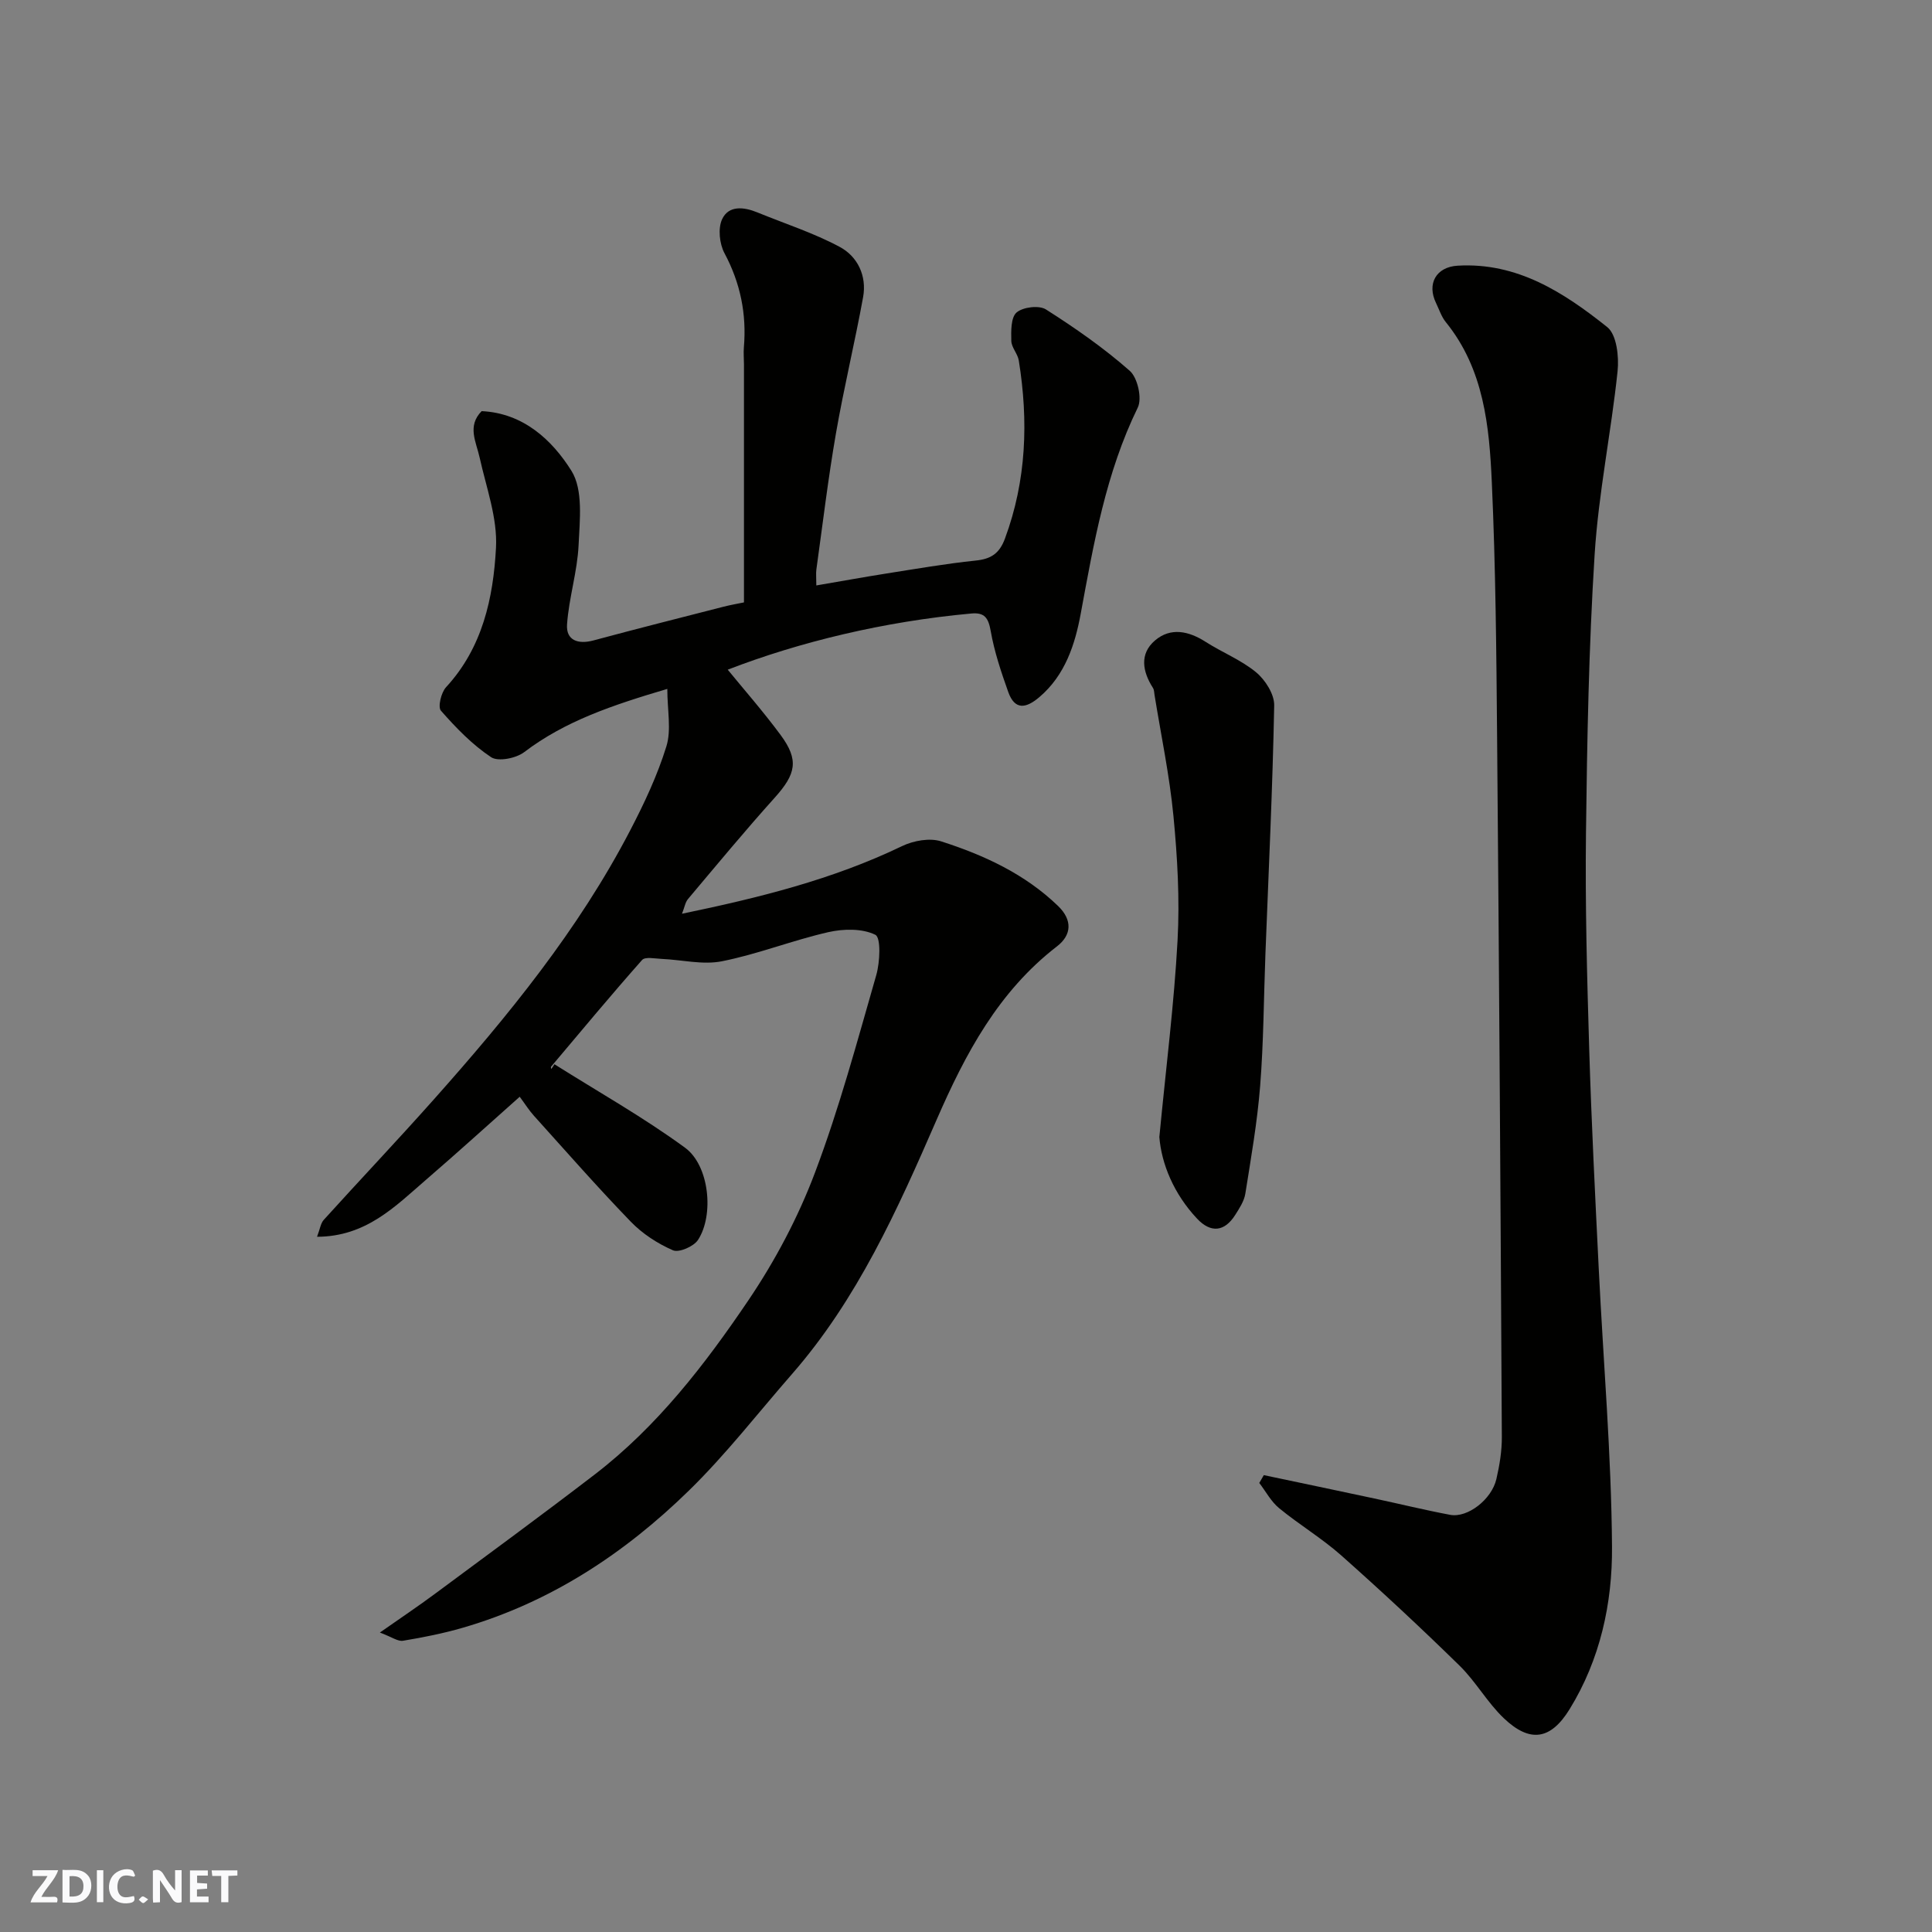
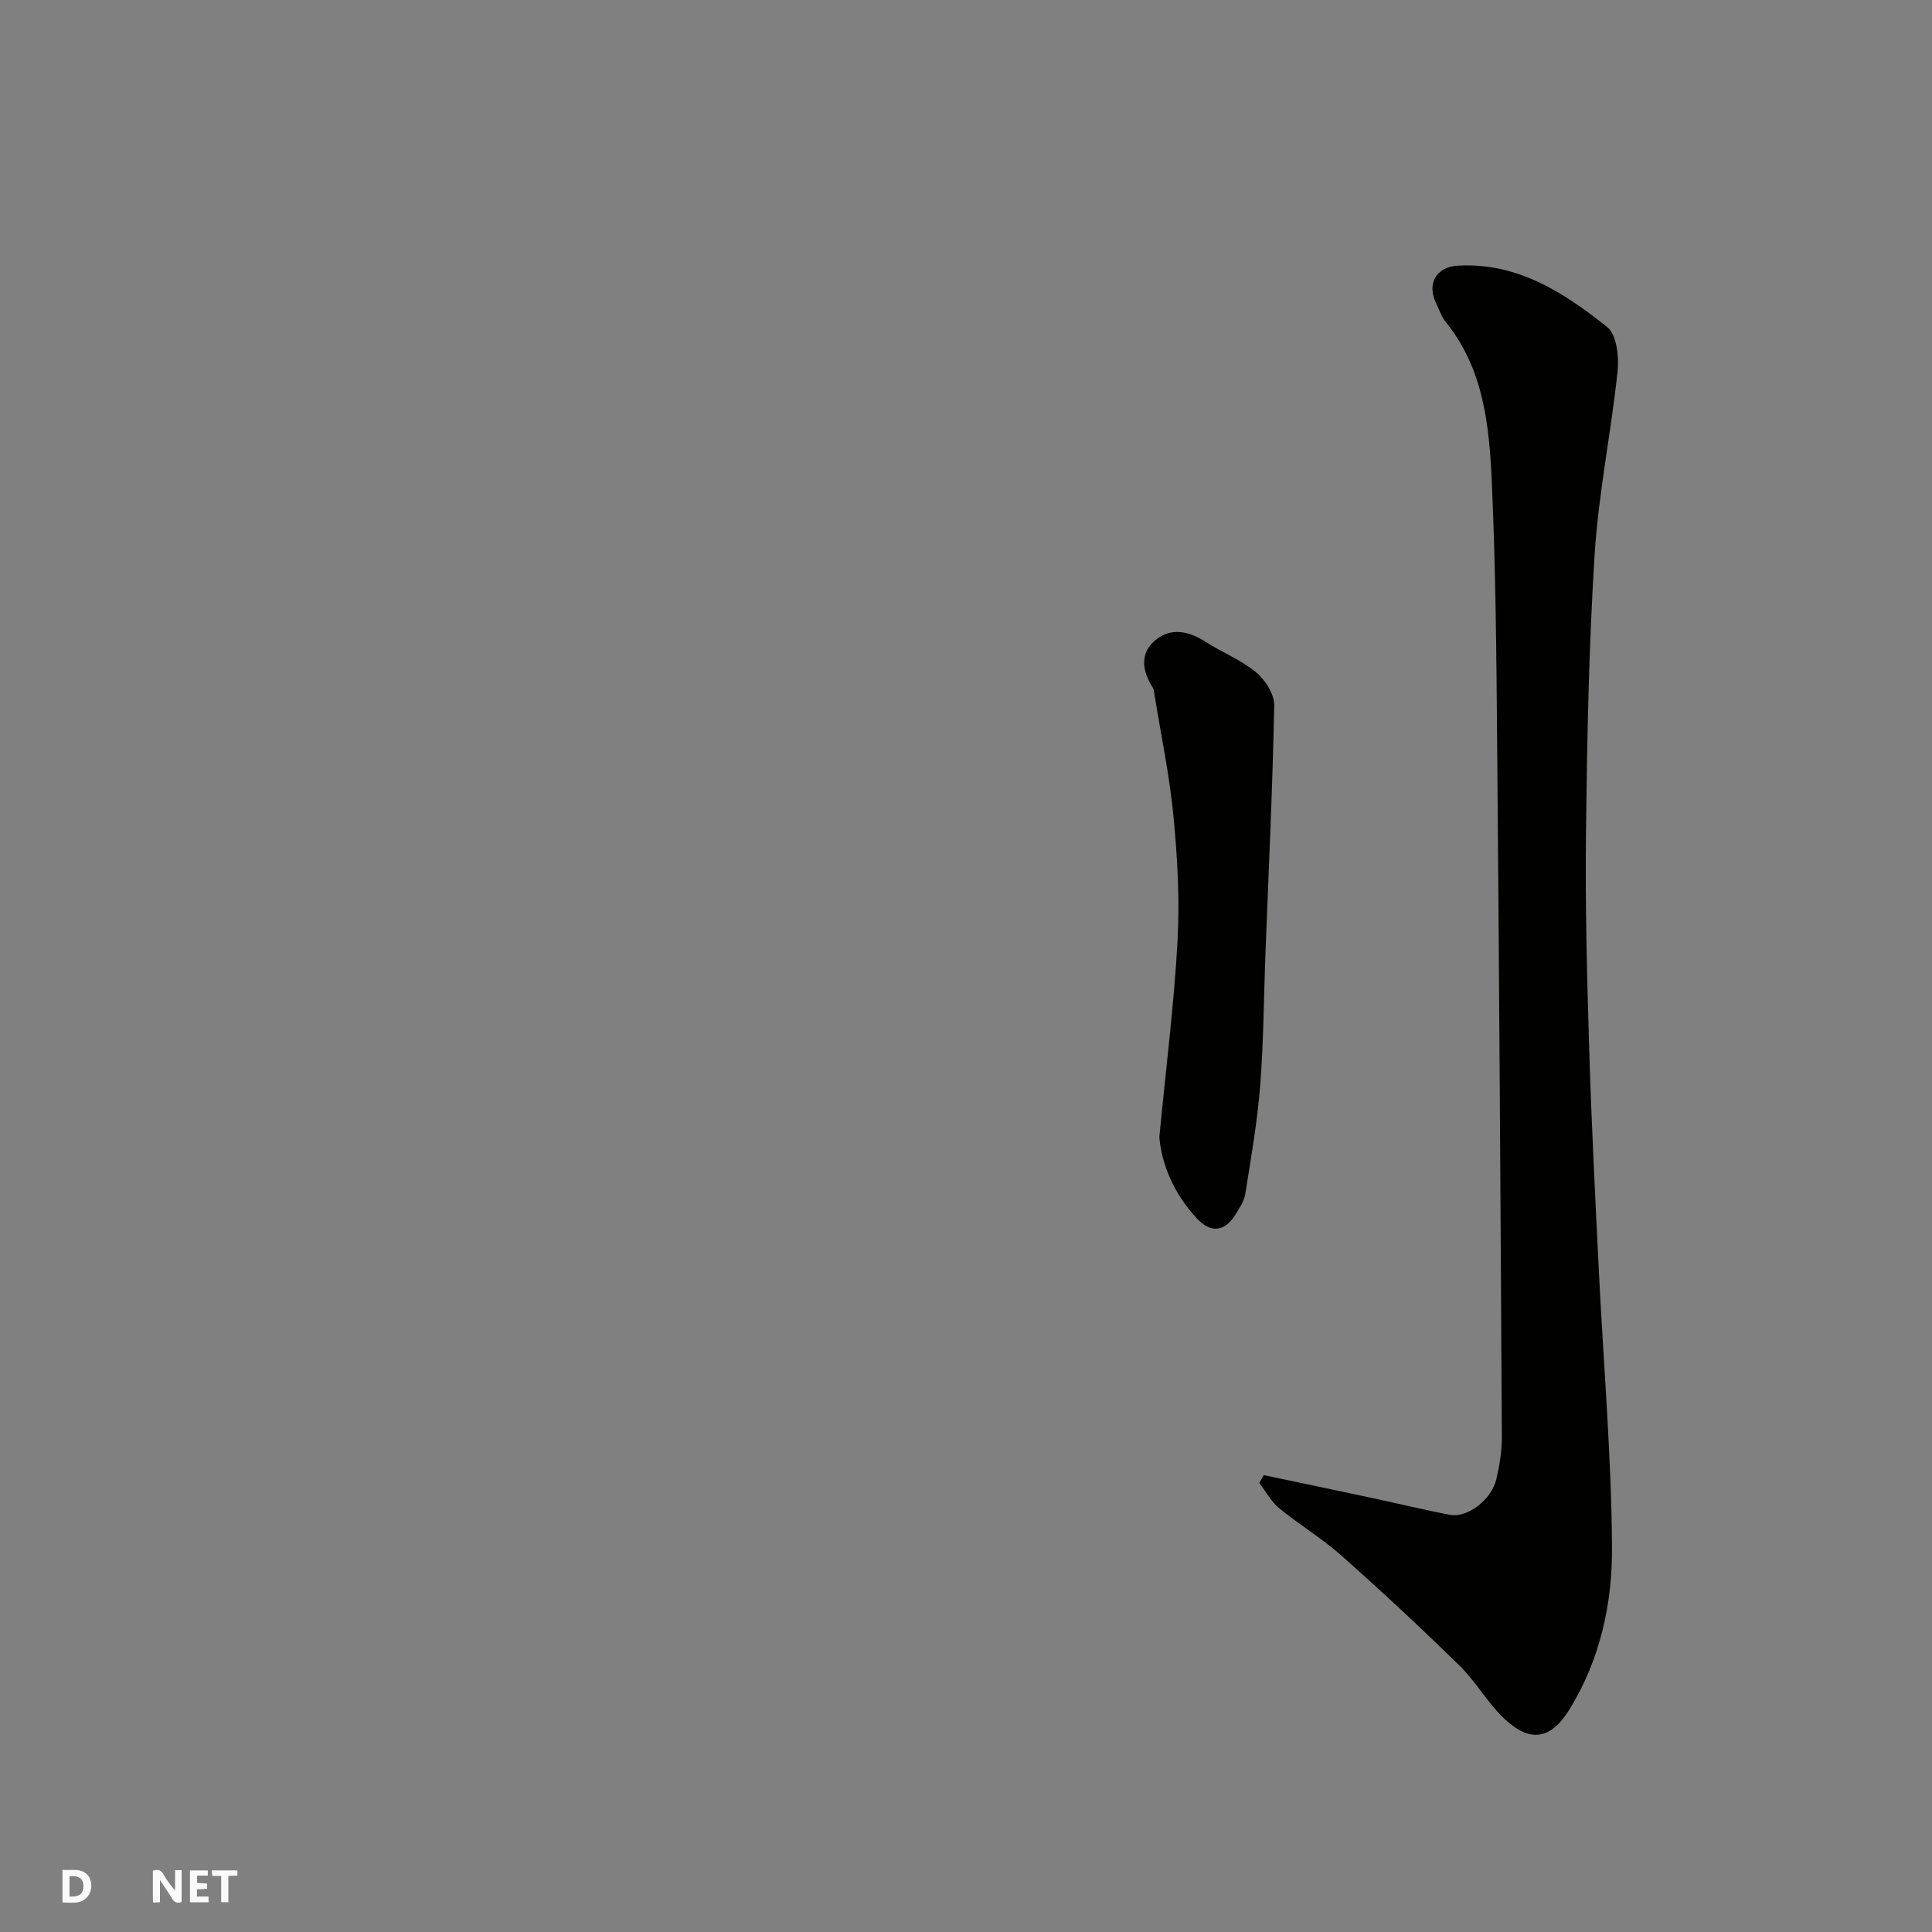
<svg xmlns="http://www.w3.org/2000/svg" enable-background="new 0 0 400 400" viewBox="0 0 400 400">
  <rect x="0" y="0" width="400" height="400" fill="#808080" stroke="none" />
  <g fill="#fafafb">
    <path d="m37.59 393.81c-.92.31-1.52.05-2-.78-.7-1.2-1.52-2.34-2.47-3.78v4.59c-.55.03-.95.05-1.41.07-.03-.37-.06-.64-.06-.91 0-1.91 0-3.81 0-5.7 1.13-.41 1.77-.03 2.29.91.62 1.11 1.38 2.14 2.31 3.19v-4.2h1.35v6.61z" />
    <path d="m12.94 393.88v-6.75c1.9.19 3.93-.54 5.37 1.29.8 1.01.78 2.88.03 3.97-1.37 1.97-3.4 1.51-5.4 1.49m1.45-1.22c2.04.12 2.92-.58 2.89-2.21-.03-1.51-.98-2.19-2.89-2z" />
-     <path d="m11.81 393.87h-5.49c.68-2.18 2.47-3.48 3.51-5.45h-3.08v-1.21h5.29c-.71 2.13-2.44 3.48-3.47 5.51.86 0 1.63.04 2.39-.01.79-.05 1.14.21.85 1.16" />
    <path d="m39.33 393.86v-6.61h3.7v1.07h-2.22v1.52c.68.04 1.34.09 2.07.13v1.07c-.72.05-1.38.09-2.1.14v1.48h2.4v1.19h-3.85z" />
-     <path d="m27.71 388.56c-1.15-.3-2.46-.61-3.1.64-.37.73-.41 1.93-.06 2.67.63 1.35 1.99.93 3.17.68.35.94-.01 1.32-.93 1.46-1.62.25-3.05-.27-3.76-1.48-.73-1.24-.6-3.03.31-4.17.88-1.11 2.71-1.7 4-1.16.32.13.44.74.65 1.12-.1.08-.19.16-.28.24" />
    <path d="m49.15 387.24v1.07c-.59.02-1.17.05-1.87.08v5.44h-1.48v-5.44h-1.85c-.05-.4-.08-.73-.13-1.15z" />
-     <path d="m20.06 387.21h1.33v6.62h-1.33z" />
-     <path d="m30.68 393.25c-.49.38-.8.79-1.05.76-.32-.05-.6-.45-.9-.7.26-.24.51-.64.8-.67.29-.04.62.3 1.15.61" />
  </g>
-   <path d="m114.79 220.34c9.06 5.71 18.43 10.98 27.05 17.29 5.05 3.7 6.02 13.97 2.67 19.09-.88 1.35-3.94 2.68-5.18 2.14-3.19-1.39-6.33-3.43-8.74-5.93-6.89-7.12-13.42-14.58-20.06-21.94-.98-1.08-1.76-2.34-2.93-3.92-6.49 5.77-12.88 11.57-19.41 17.2-6.37 5.5-12.39 11.76-22.55 11.79.61-1.59.74-2.78 1.39-3.5 7.54-8.33 15.28-16.49 22.75-24.89 15.37-17.27 29.98-35.14 40.71-55.78 2.91-5.59 5.63-11.38 7.48-17.37 1.06-3.43.19-7.44.19-11.89-11.42 3.38-21.15 6.65-29.63 13.09-1.68 1.28-5.38 2.02-6.85 1.05-3.9-2.59-7.27-6.08-10.39-9.63-.67-.77.04-3.75 1.05-4.85 7.57-8.2 9.79-18.49 10.35-28.88.33-6.14-2.01-12.46-3.38-18.65-.73-3.31-2.64-6.54.41-9.64 8.63.41 14.59 5.98 18.58 12.34 2.47 3.93 1.73 10.23 1.49 15.42-.26 5.49-2.01 10.91-2.39 16.4-.23 3.3 2.27 4.17 5.45 3.32 8.95-2.41 17.94-4.68 26.92-6.98 1.57-.4 3.17-.67 4.26-.9 0-16.5 0-32.89 0-49.29 0-1.17-.12-2.34-.02-3.5.59-6.9-.71-13.32-4.01-19.5-1.04-1.94-1.38-5.13-.5-7.03 1.35-2.92 4.5-2.57 7.29-1.43 5.71 2.34 11.66 4.25 17.07 7.15 3.7 1.98 5.63 6 4.84 10.38-1.72 9.45-3.99 18.79-5.63 28.25-1.62 9.34-2.74 18.76-4.05 28.16-.11.8-.01 1.63-.01 3.3 5.1-.87 9.82-1.73 14.56-2.48 6.13-.96 12.26-2.03 18.42-2.67 3.18-.32 4.93-1.46 6.07-4.54 4.47-12.05 4.88-24.37 2.87-36.88-.23-1.41-1.52-2.7-1.55-4.07-.05-2.02-.1-4.86 1.1-5.88 1.33-1.13 4.66-1.53 6.08-.62 6.04 3.84 11.98 7.98 17.34 12.7 1.63 1.43 2.59 5.7 1.67 7.6-6.62 13.55-9.12 28.09-11.82 42.7-1.16 6.29-3.2 12.71-8.56 17.26-2.75 2.34-5.08 2.77-6.45-1.08-1.46-4.11-2.87-8.3-3.62-12.58-.48-2.7-1.23-3.91-4.02-3.65-18.13 1.65-35.64 5.91-50.43 11.63 3.18 3.9 7.27 8.55 10.94 13.51 3.85 5.21 3.2 8.08-1.22 13-6.16 6.85-12.03 13.95-17.96 20.99-.56.67-.7 1.7-1.23 3.03 15.97-3.31 31.21-7.09 45.56-14 2.36-1.14 5.73-1.75 8.11-.98 8.88 2.85 17.32 6.74 24.19 13.37 3 2.9 2.84 6-.22 8.36-12.14 9.37-18.95 22.19-24.93 35.92-8.08 18.57-16.39 37.13-29.94 52.64-7.04 8.06-13.64 16.59-21.27 24.05-13.36 13.07-28.74 23.21-46.93 28.48-4.03 1.17-8.18 1.99-12.33 2.68-1.06.18-2.31-.77-4.79-1.7 4.41-3.09 8-5.49 11.46-8.06 11.03-8.17 22.1-16.29 32.99-24.64 12.95-9.94 22.84-22.77 31.86-36.11 5.53-8.18 10.28-17.15 13.76-26.38 5.04-13.34 8.75-27.19 12.7-40.92.77-2.69 1-7.76-.19-8.35-2.72-1.34-6.62-1.26-9.77-.54-7.4 1.69-14.55 4.54-21.99 6.02-3.97.79-8.31-.31-12.48-.49-1.38-.06-3.41-.49-4.05.22-6.42 7.25-12.61 14.7-18.85 22.1-.08.09.02.32.03.49.25-.32.46-.66.67-1z" fill="#010100" />
  <path d="m261.66 305.41c7.62 1.61 15.25 3.2 22.86 4.83 5.24 1.12 10.45 2.4 15.72 3.39 3.6.68 8.6-3.18 9.57-7.41.66-2.85 1.15-5.83 1.13-8.74-.26-48.25-.56-96.49-.98-144.73-.15-17.59-.3-35.2-1.09-52.77-.52-11.72-1.63-23.54-9.53-33.29-.91-1.12-1.37-2.6-2.01-3.92-1.97-4.03.02-7.49 4.43-7.76 12.35-.74 22.02 5.55 31 12.71 1.96 1.56 2.46 6.13 2.14 9.16-1.33 12.68-3.95 25.25-4.75 37.95-1.21 19.16-1.56 38.4-1.79 57.61-.18 14.92.22 29.86.67 44.79.46 15.2 1.23 30.4 1.98 45.59.94 19.13 2.6 38.25 2.74 57.39.09 11.71-2.44 23.37-8.78 33.66-3.92 6.36-8.2 7.02-13.61 1.88-3.42-3.25-5.8-7.59-9.18-10.9-7.97-7.8-16.13-15.4-24.47-22.8-4.02-3.57-8.71-6.37-12.87-9.79-1.68-1.37-2.76-3.46-4.12-5.23.33-.56.63-1.09.94-1.62z" fill="#010100" />
  <path d="m240.03 235.41c1.4-14.57 3.06-27.61 3.77-40.7.47-8.55-.03-17.22-.85-25.76-.81-8.41-2.57-16.73-3.92-25.09-.08-.49-.07-1.04-.32-1.43-2.18-3.4-2.82-7.06.42-9.83s6.98-1.96 10.5.3c3.42 2.19 7.34 3.73 10.43 6.29 1.9 1.57 3.79 4.54 3.75 6.85-.33 17.18-1.16 34.36-1.82 51.53-.35 9.09-.37 18.21-1.09 27.27-.59 7.47-1.89 14.9-3.07 22.31-.25 1.54-1.23 3.03-2.1 4.4-2.2 3.47-5.03 3.79-7.88.77-4.85-5.16-7.38-11.38-7.82-16.91z" fill="#010100" />
</svg>